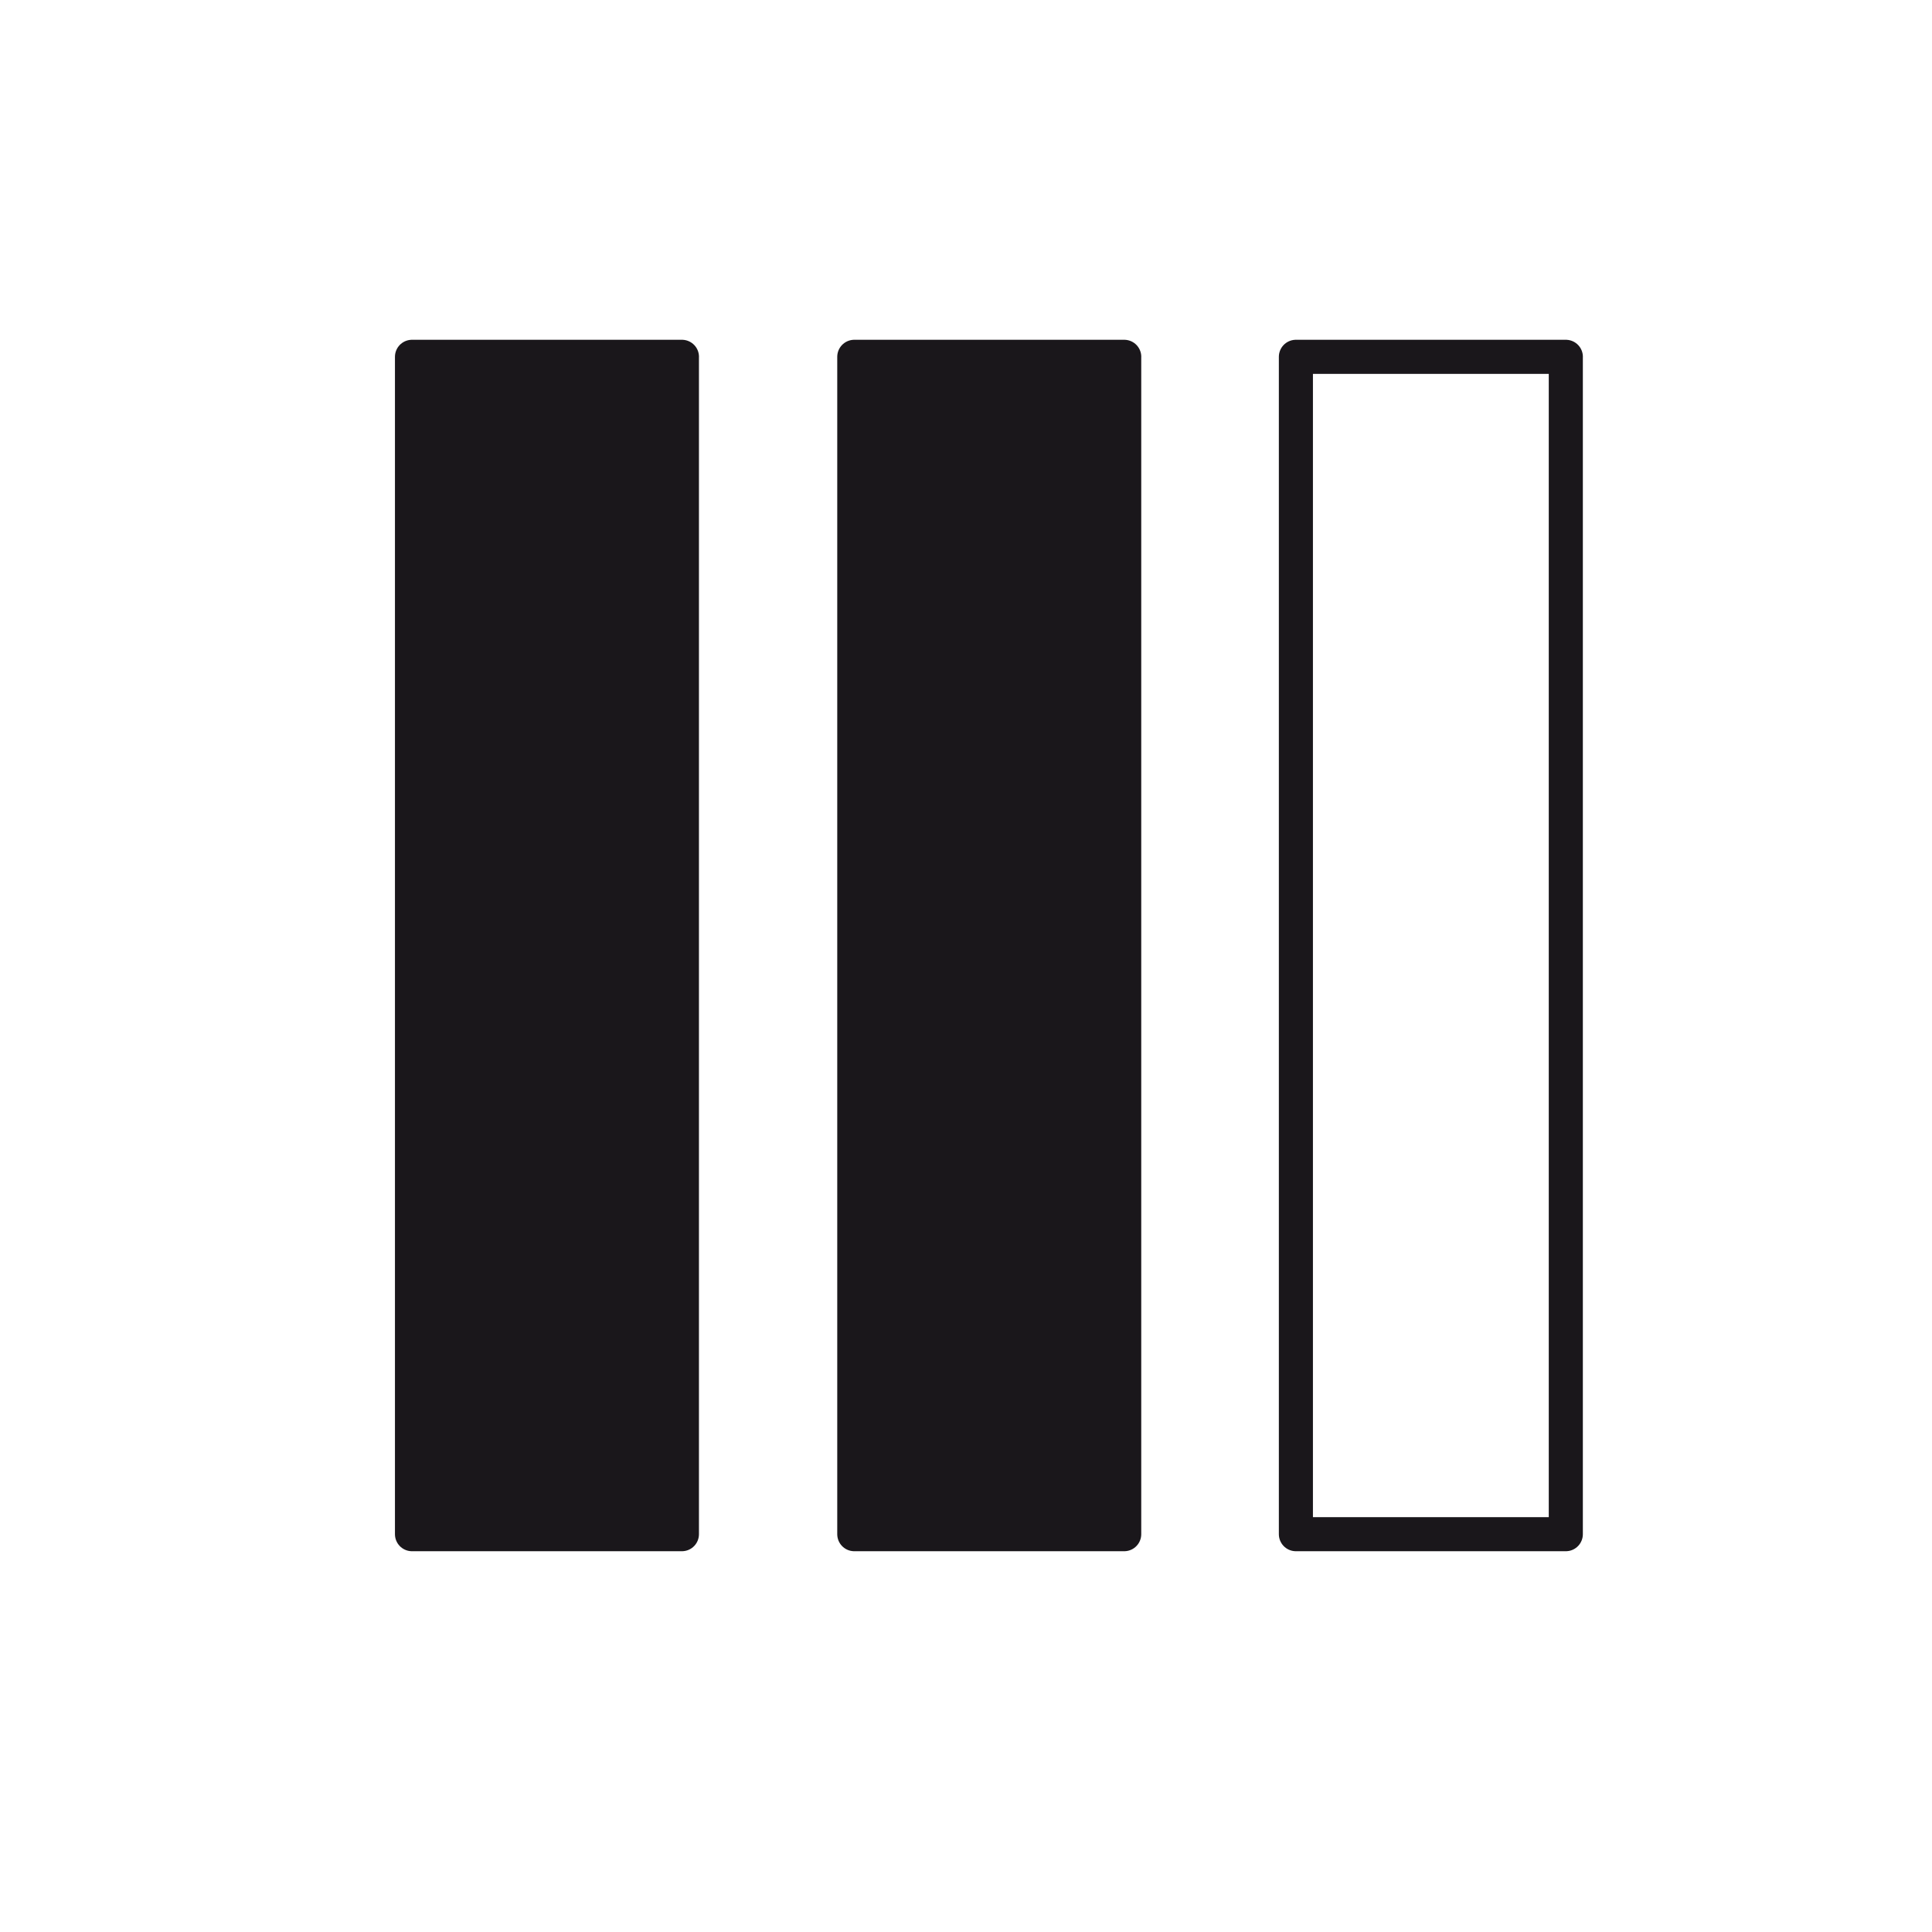
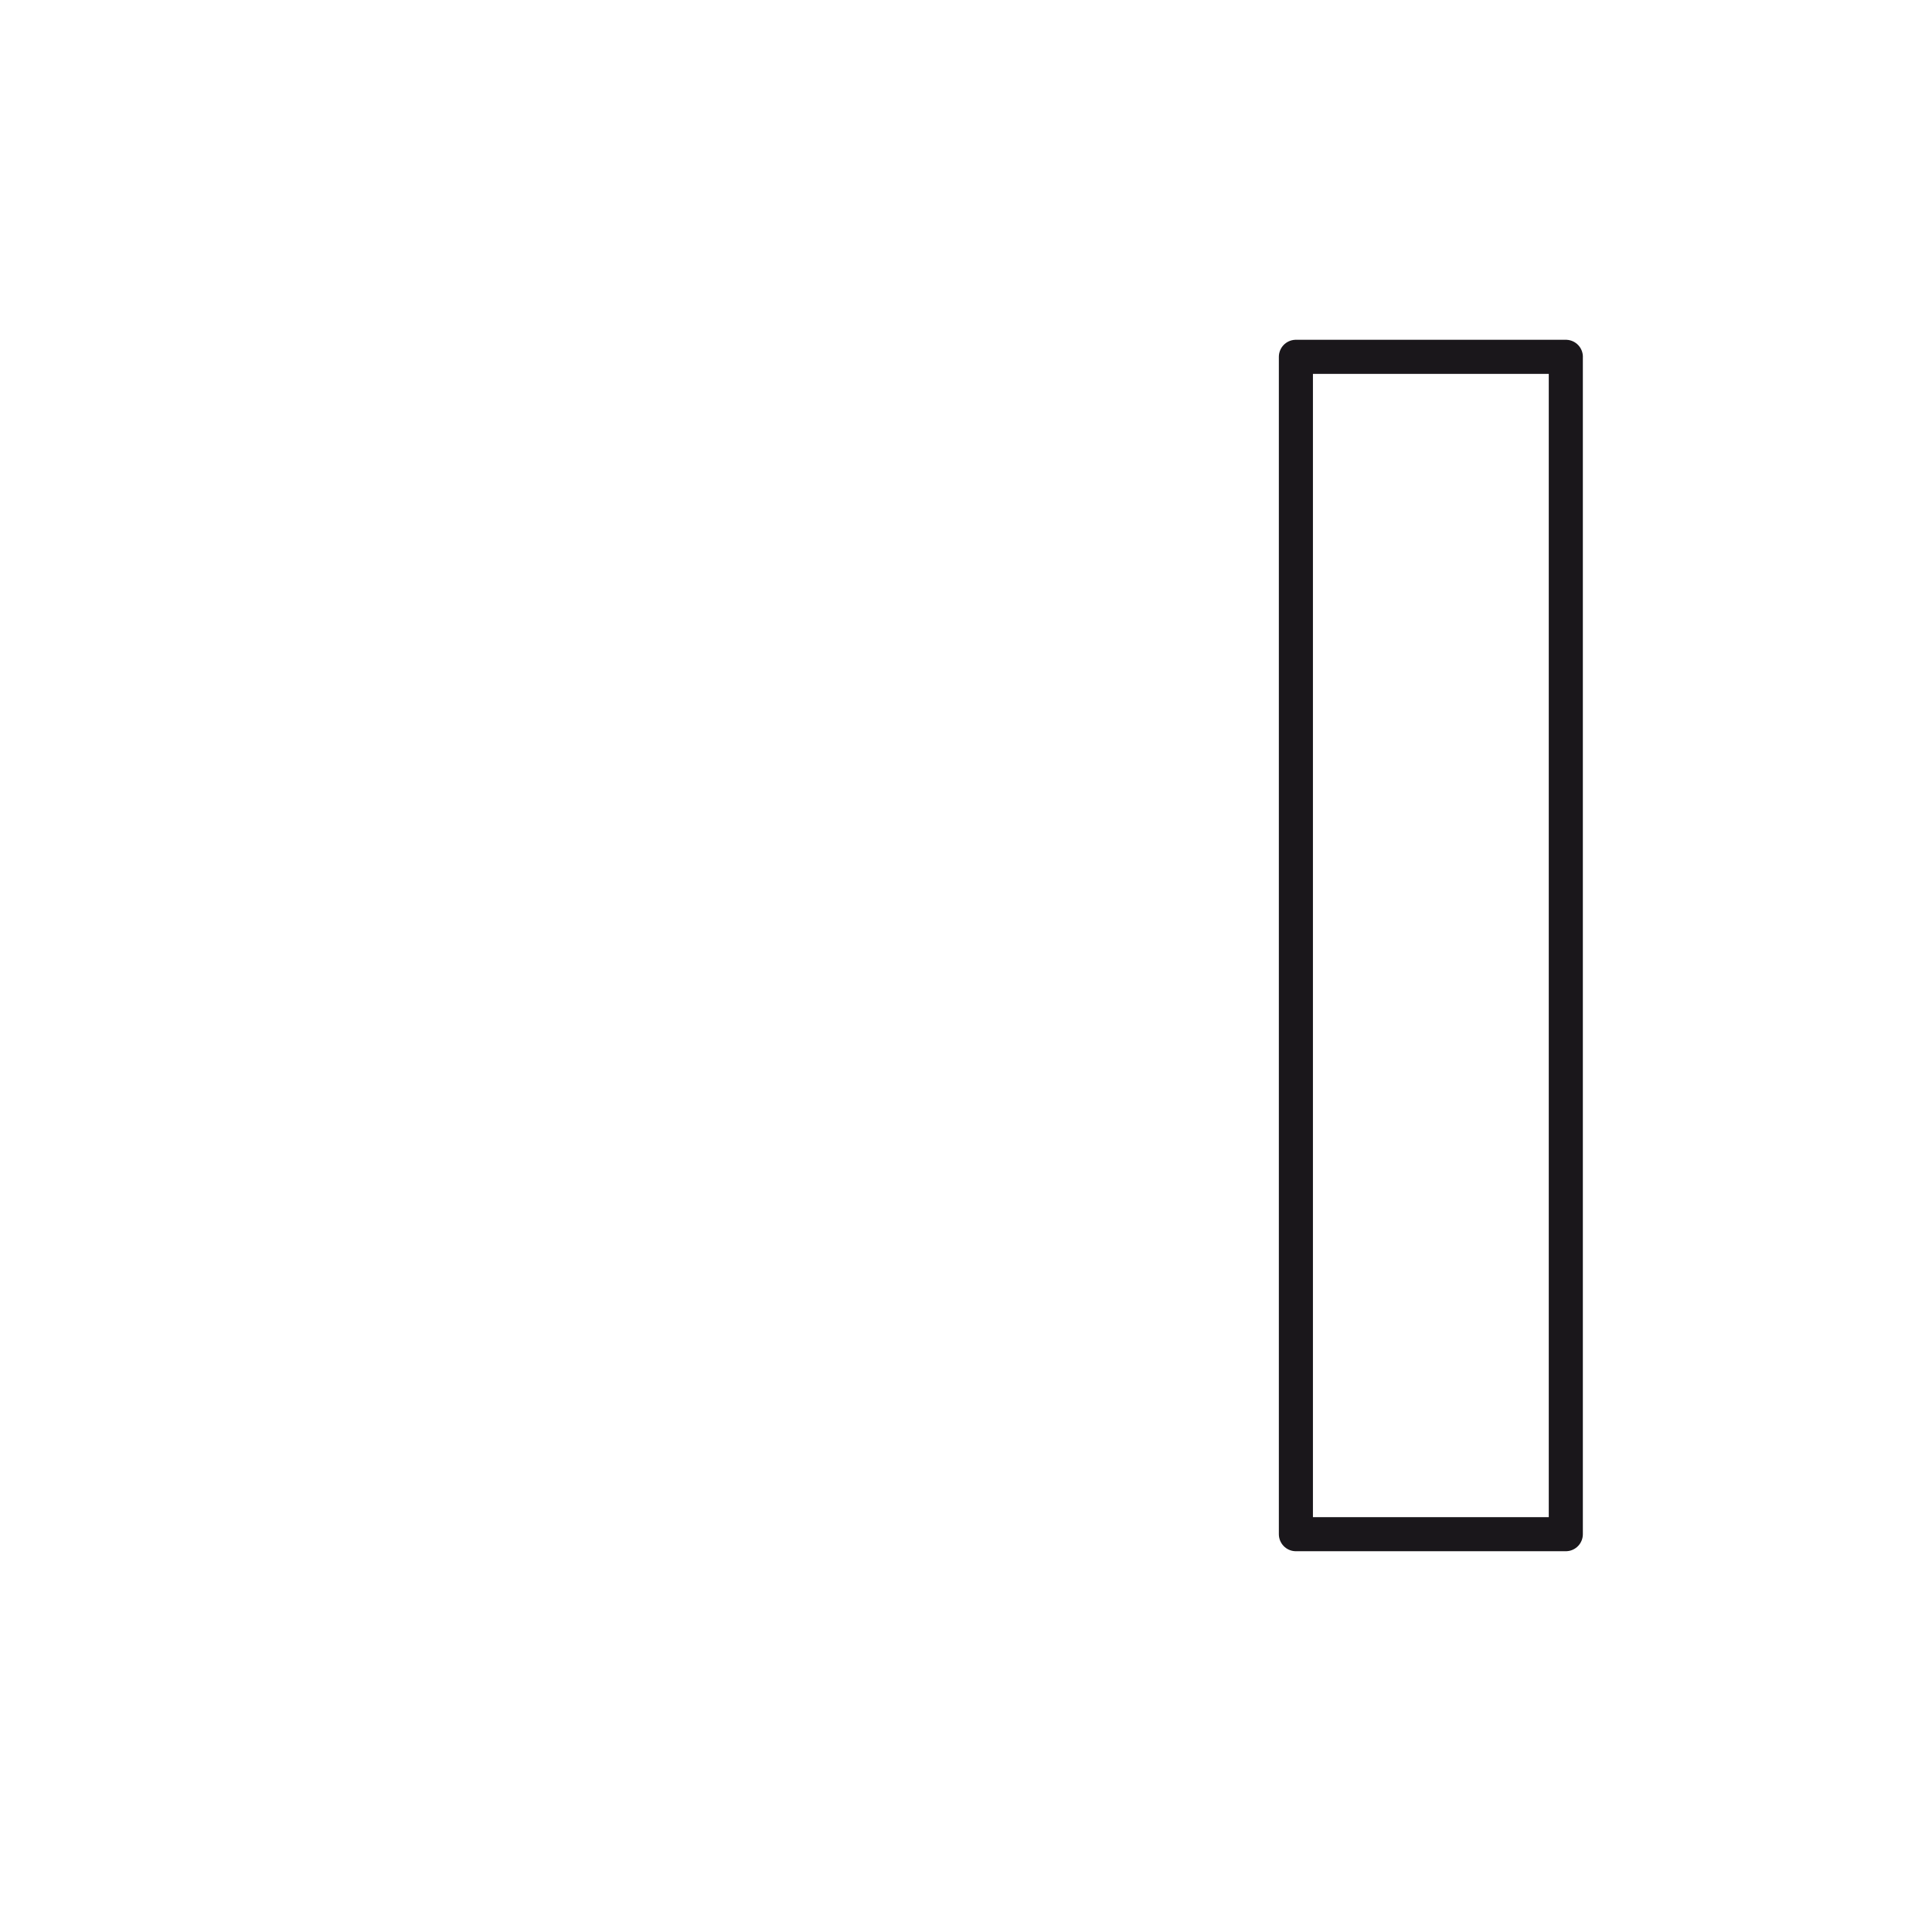
<svg xmlns="http://www.w3.org/2000/svg" width="56" height="56" fill="none" focusable="false" viewBox="0 0 56.69 56.69" aria-hidden="true" class="MuiSvgIcon-root" style="height: 32px; width: 32px;">
-   <path d="M45.946 10.47h-7.921v34.547h7.92V10.47Z" stroke="#1A171B" stroke-linecap="round" stroke-linejoin="round" style="fill: none; stroke: rgb(26, 23, 27); stroke-linecap: round; stroke-linejoin: round;" />
-   <path d="M20.01 10.47h-7.921v34.547h7.92V10.47ZM32.988 10.47h-7.921v34.547h7.92V10.47Z" fill="#1A171B" stroke="#1A171B" stroke-linecap="round" stroke-linejoin="round" class="pace-2_svg__cls-1" />
+   <path d="M45.946 10.47h-7.921v34.547h7.92V10.47" stroke="#1A171B" stroke-linecap="round" stroke-linejoin="round" style="fill: none; stroke: rgb(26, 23, 27); stroke-linecap: round; stroke-linejoin: round;" />
</svg>